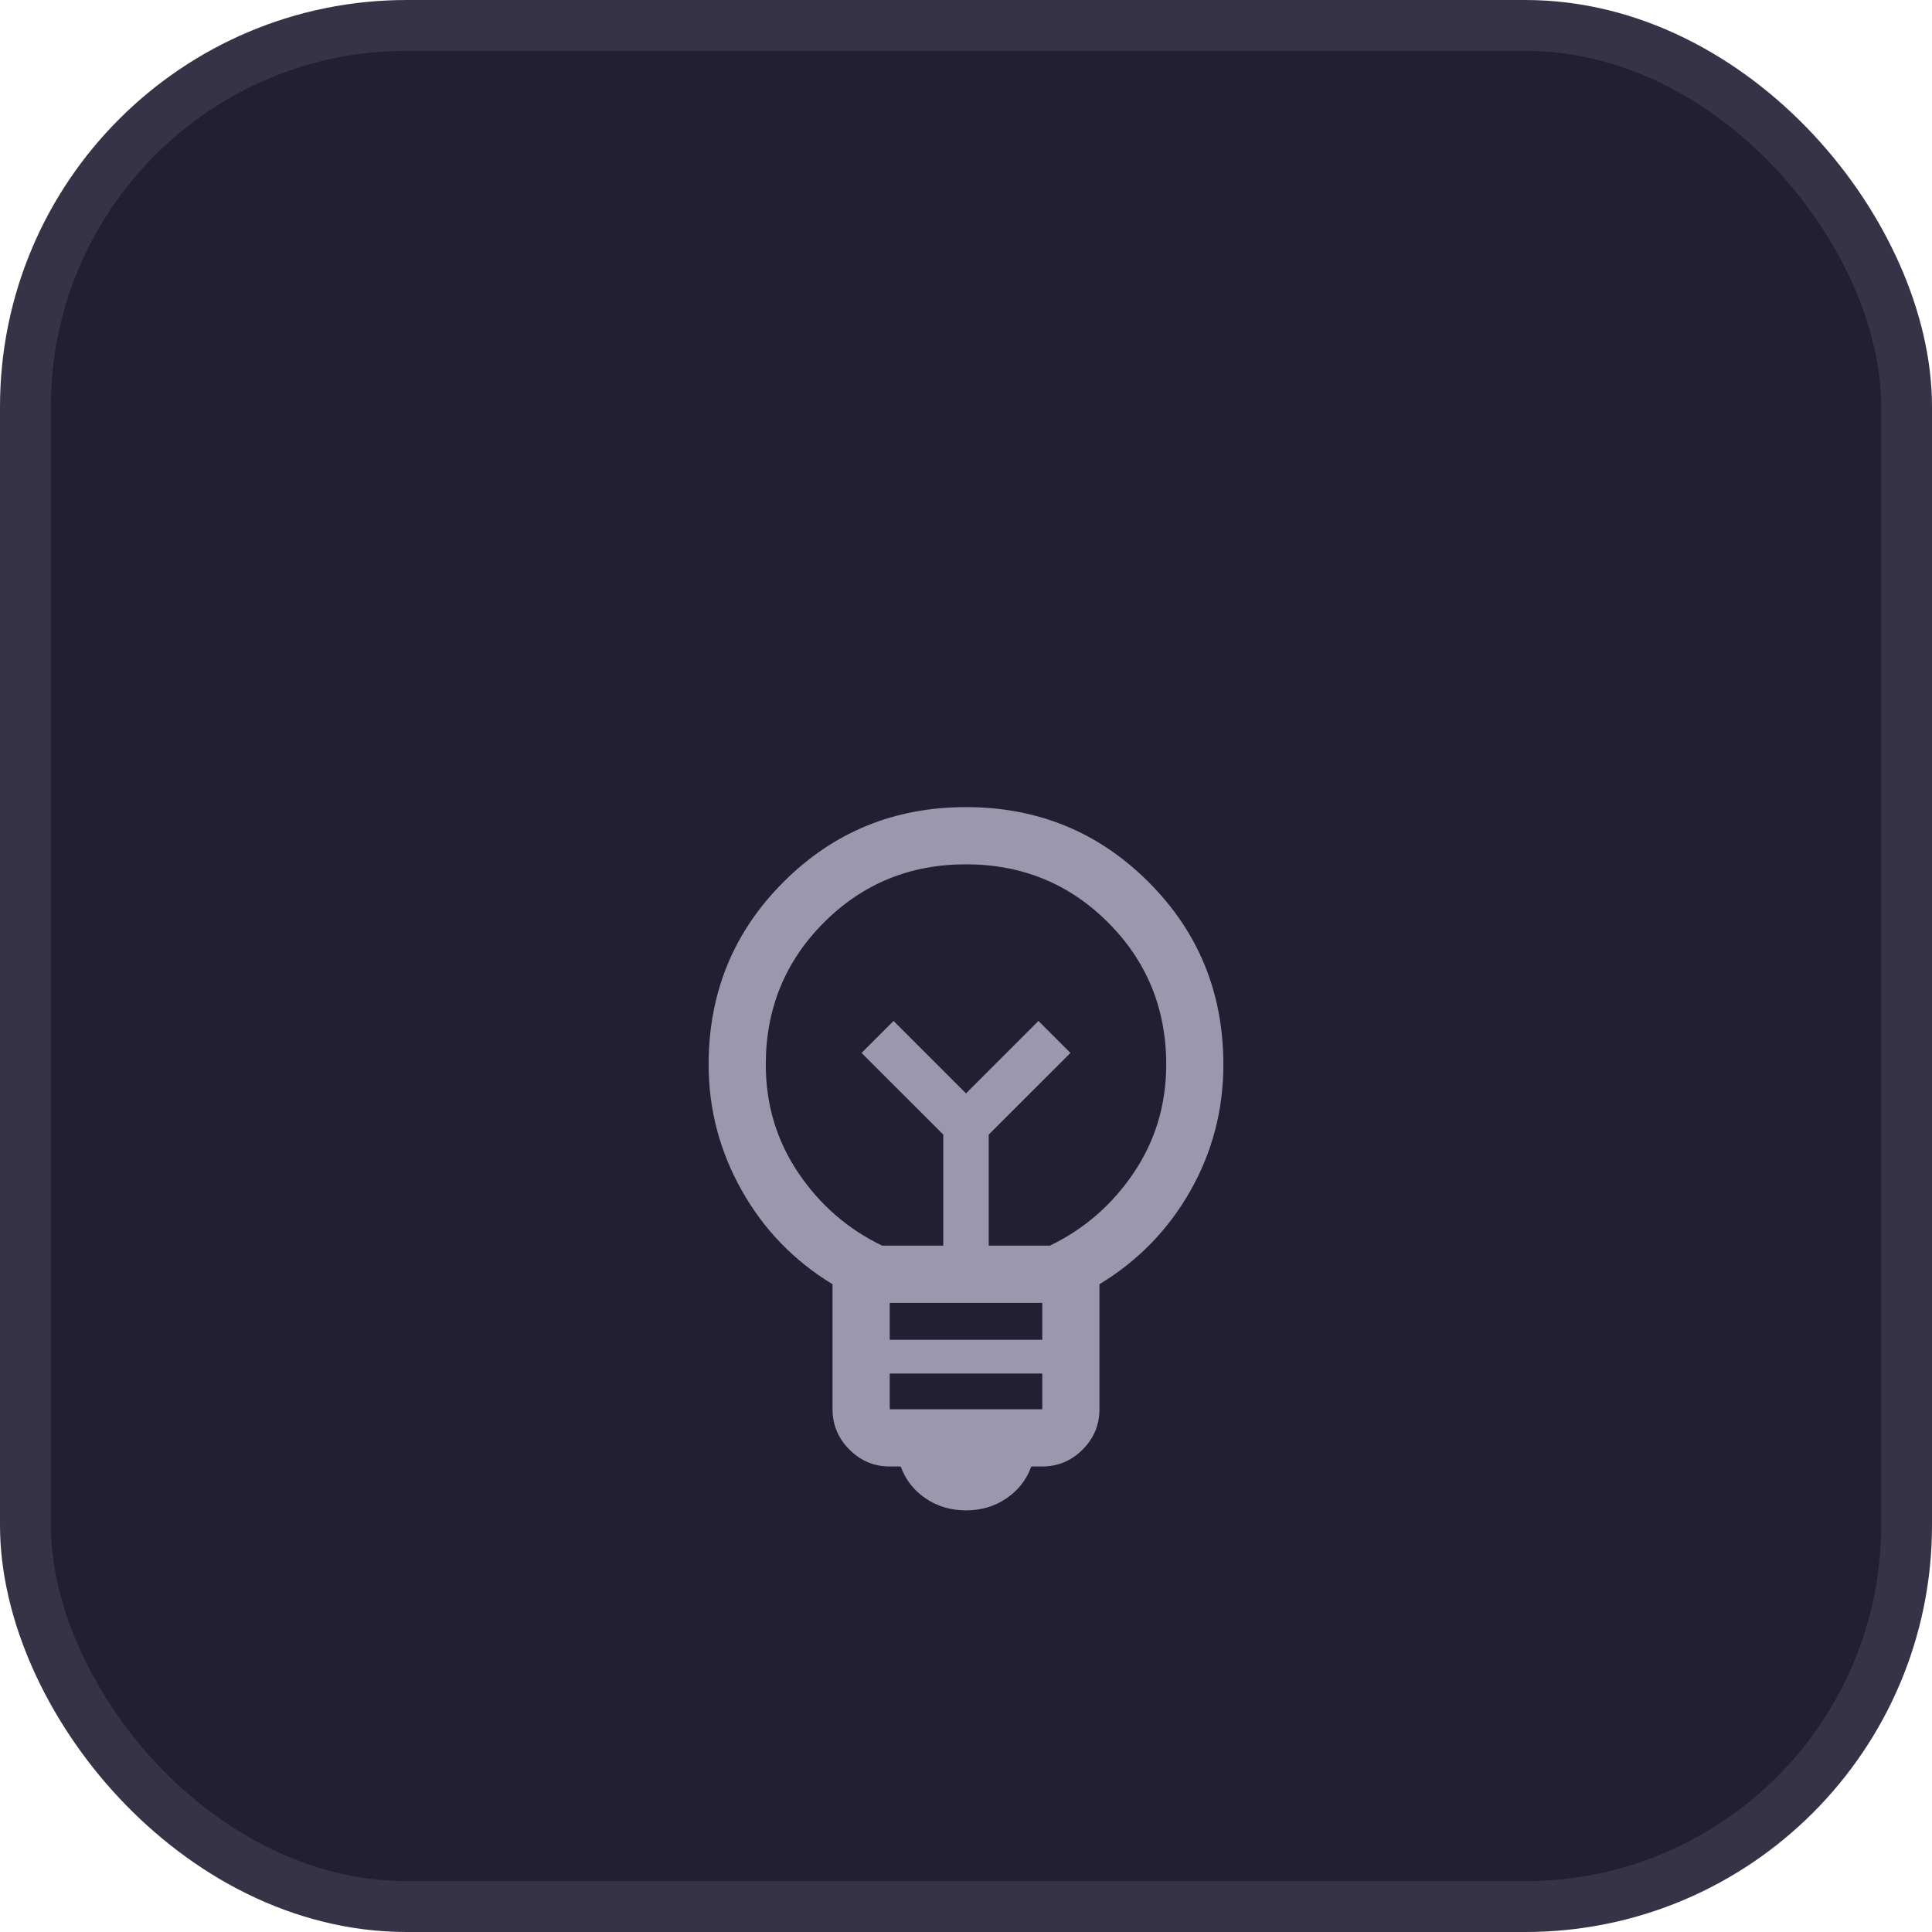
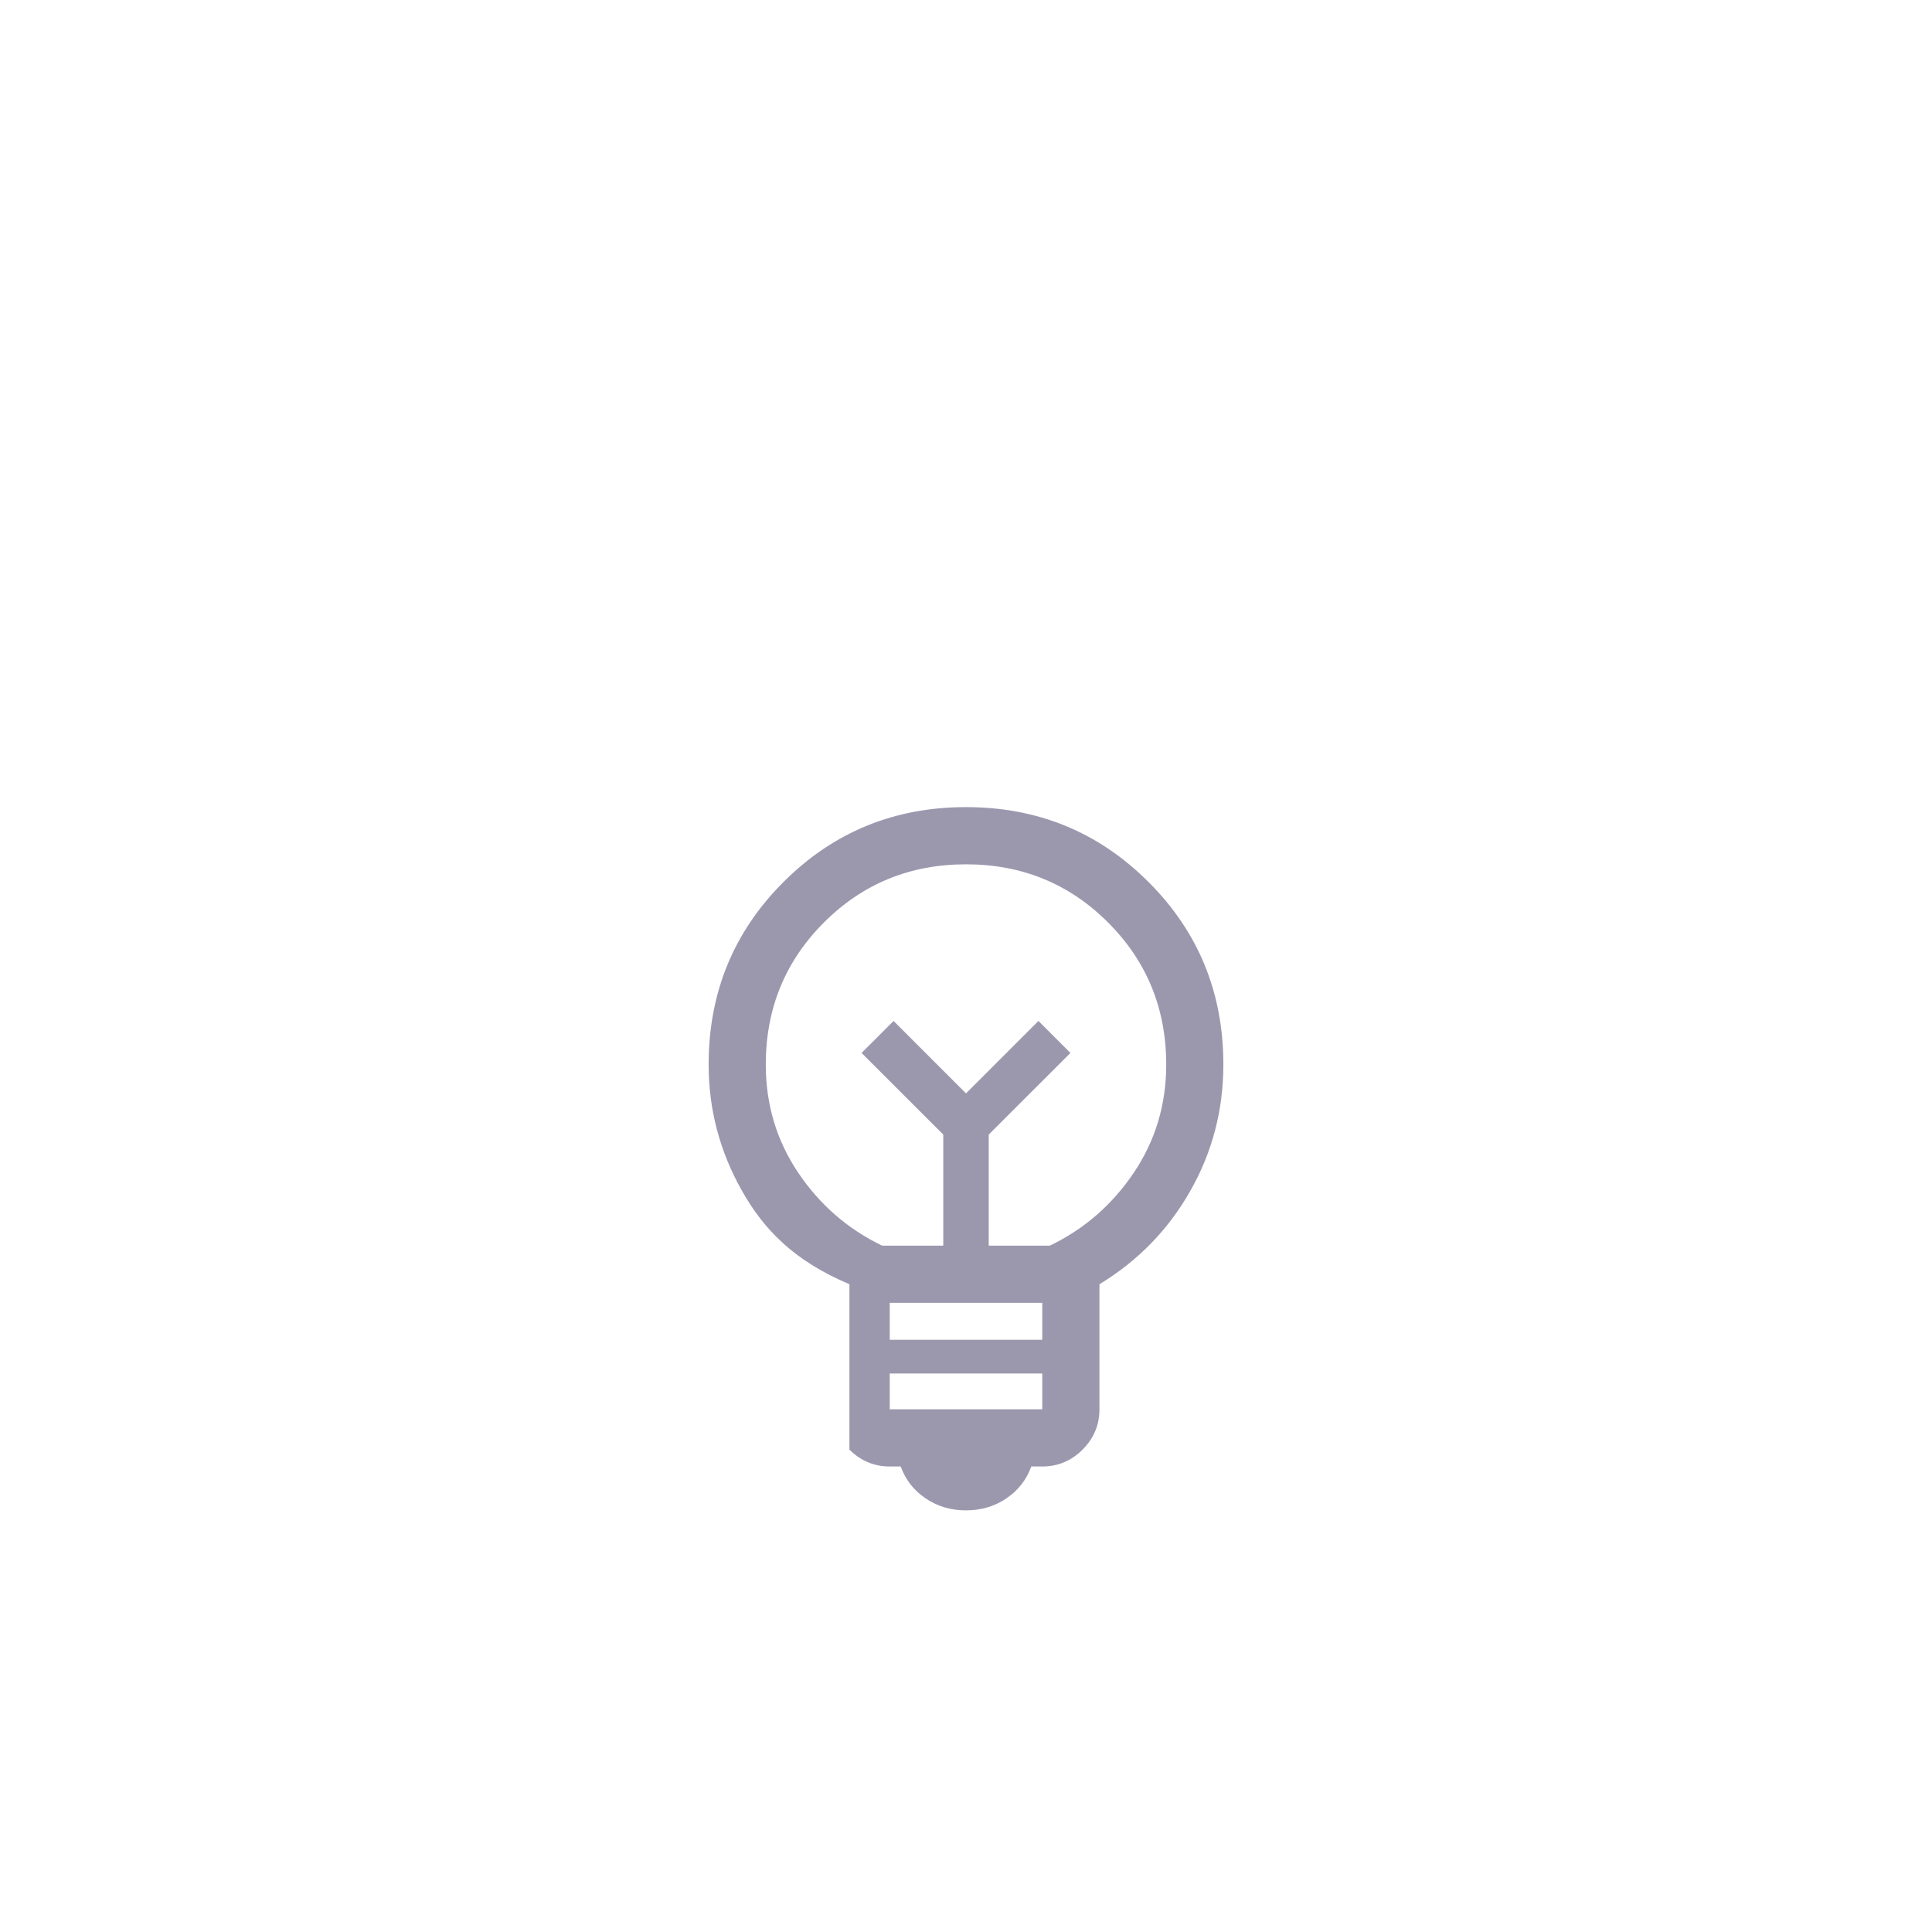
<svg xmlns="http://www.w3.org/2000/svg" width="38" height="38" viewBox="0 0 38 38" fill="none">
-   <rect x="0.5" y="0.5" width="37" height="37" rx="7.5" fill="#221F33" stroke="#363347" />
  <g filter="url(#filter0_d_8217_2362)">
-     <path d="M19 25.707C18.699 25.707 18.433 25.627 18.202 25.469C17.97 25.31 17.809 25.102 17.716 24.844H17.5C17.193 24.844 16.929 24.733 16.707 24.512C16.486 24.29 16.375 24.026 16.375 23.719V21.259C15.618 20.8 15.023 20.185 14.589 19.414C14.155 18.643 13.938 17.817 13.938 16.938C13.938 15.526 14.428 14.329 15.41 13.348C16.392 12.366 17.588 11.875 19 11.875C20.412 11.875 21.608 12.366 22.59 13.348C23.572 14.329 24.062 15.526 24.062 16.938C24.062 17.833 23.845 18.662 23.411 19.425C22.977 20.189 22.382 20.8 21.625 21.259V23.719C21.625 24.026 21.514 24.29 21.293 24.512C21.071 24.733 20.807 24.844 20.5 24.844H20.284C20.191 25.102 20.03 25.31 19.798 25.469C19.567 25.627 19.301 25.707 19 25.707ZM17.5 23.719H20.5V23.015H17.5V23.719ZM17.5 22.352H20.5V21.625H17.5V22.352ZM17.35 20.5H18.553V18.316L16.946 16.71L17.575 16.081L19 17.506L20.425 16.081L21.054 16.71L19.447 18.316V20.5H20.65C21.325 20.175 21.875 19.697 22.3 19.066C22.725 18.434 22.938 17.725 22.938 16.938C22.938 15.838 22.556 14.906 21.794 14.144C21.031 13.381 20.1 13 19 13C17.9 13 16.969 13.381 16.206 14.144C15.444 14.906 15.062 15.838 15.062 16.938C15.062 17.725 15.275 18.434 15.7 19.066C16.125 19.697 16.675 20.175 17.35 20.5Z" fill="#9B98AE" />
+     <path d="M19 25.707C18.699 25.707 18.433 25.627 18.202 25.469C17.97 25.31 17.809 25.102 17.716 24.844H17.5C17.193 24.844 16.929 24.733 16.707 24.512V21.259C15.618 20.8 15.023 20.185 14.589 19.414C14.155 18.643 13.938 17.817 13.938 16.938C13.938 15.526 14.428 14.329 15.41 13.348C16.392 12.366 17.588 11.875 19 11.875C20.412 11.875 21.608 12.366 22.59 13.348C23.572 14.329 24.062 15.526 24.062 16.938C24.062 17.833 23.845 18.662 23.411 19.425C22.977 20.189 22.382 20.8 21.625 21.259V23.719C21.625 24.026 21.514 24.29 21.293 24.512C21.071 24.733 20.807 24.844 20.5 24.844H20.284C20.191 25.102 20.03 25.31 19.798 25.469C19.567 25.627 19.301 25.707 19 25.707ZM17.5 23.719H20.5V23.015H17.5V23.719ZM17.5 22.352H20.5V21.625H17.5V22.352ZM17.35 20.5H18.553V18.316L16.946 16.71L17.575 16.081L19 17.506L20.425 16.081L21.054 16.71L19.447 18.316V20.5H20.65C21.325 20.175 21.875 19.697 22.3 19.066C22.725 18.434 22.938 17.725 22.938 16.938C22.938 15.838 22.556 14.906 21.794 14.144C21.031 13.381 20.1 13 19 13C17.9 13 16.969 13.381 16.206 14.144C15.444 14.906 15.062 15.838 15.062 16.938C15.062 17.725 15.275 18.434 15.7 19.066C16.125 19.697 16.675 20.175 17.35 20.5Z" fill="#9B98AE" />
  </g>
  <defs>
    <filter id="filter0_d_8217_2362" x="6" y="10" width="26" height="26" filterUnits="userSpaceOnUse" color-interpolation-filters="sRGB">
      <feFlood flood-opacity="0" result="BackgroundImageFix" />
      <feColorMatrix in="SourceAlpha" type="matrix" values="0 0 0 0 0 0 0 0 0 0 0 0 0 0 0 0 0 0 127 0" result="hardAlpha" />
      <feOffset dy="4" />
      <feGaussianBlur stdDeviation="2" />
      <feComposite in2="hardAlpha" operator="out" />
      <feColorMatrix type="matrix" values="0 0 0 0 0 0 0 0 0 0 0 0 0 0 0 0 0 0 0.25 0" />
      <feBlend mode="normal" in2="BackgroundImageFix" result="effect1_dropShadow_8217_2362" />
      <feBlend mode="normal" in="SourceGraphic" in2="effect1_dropShadow_8217_2362" result="shape" />
    </filter>
  </defs>
</svg>